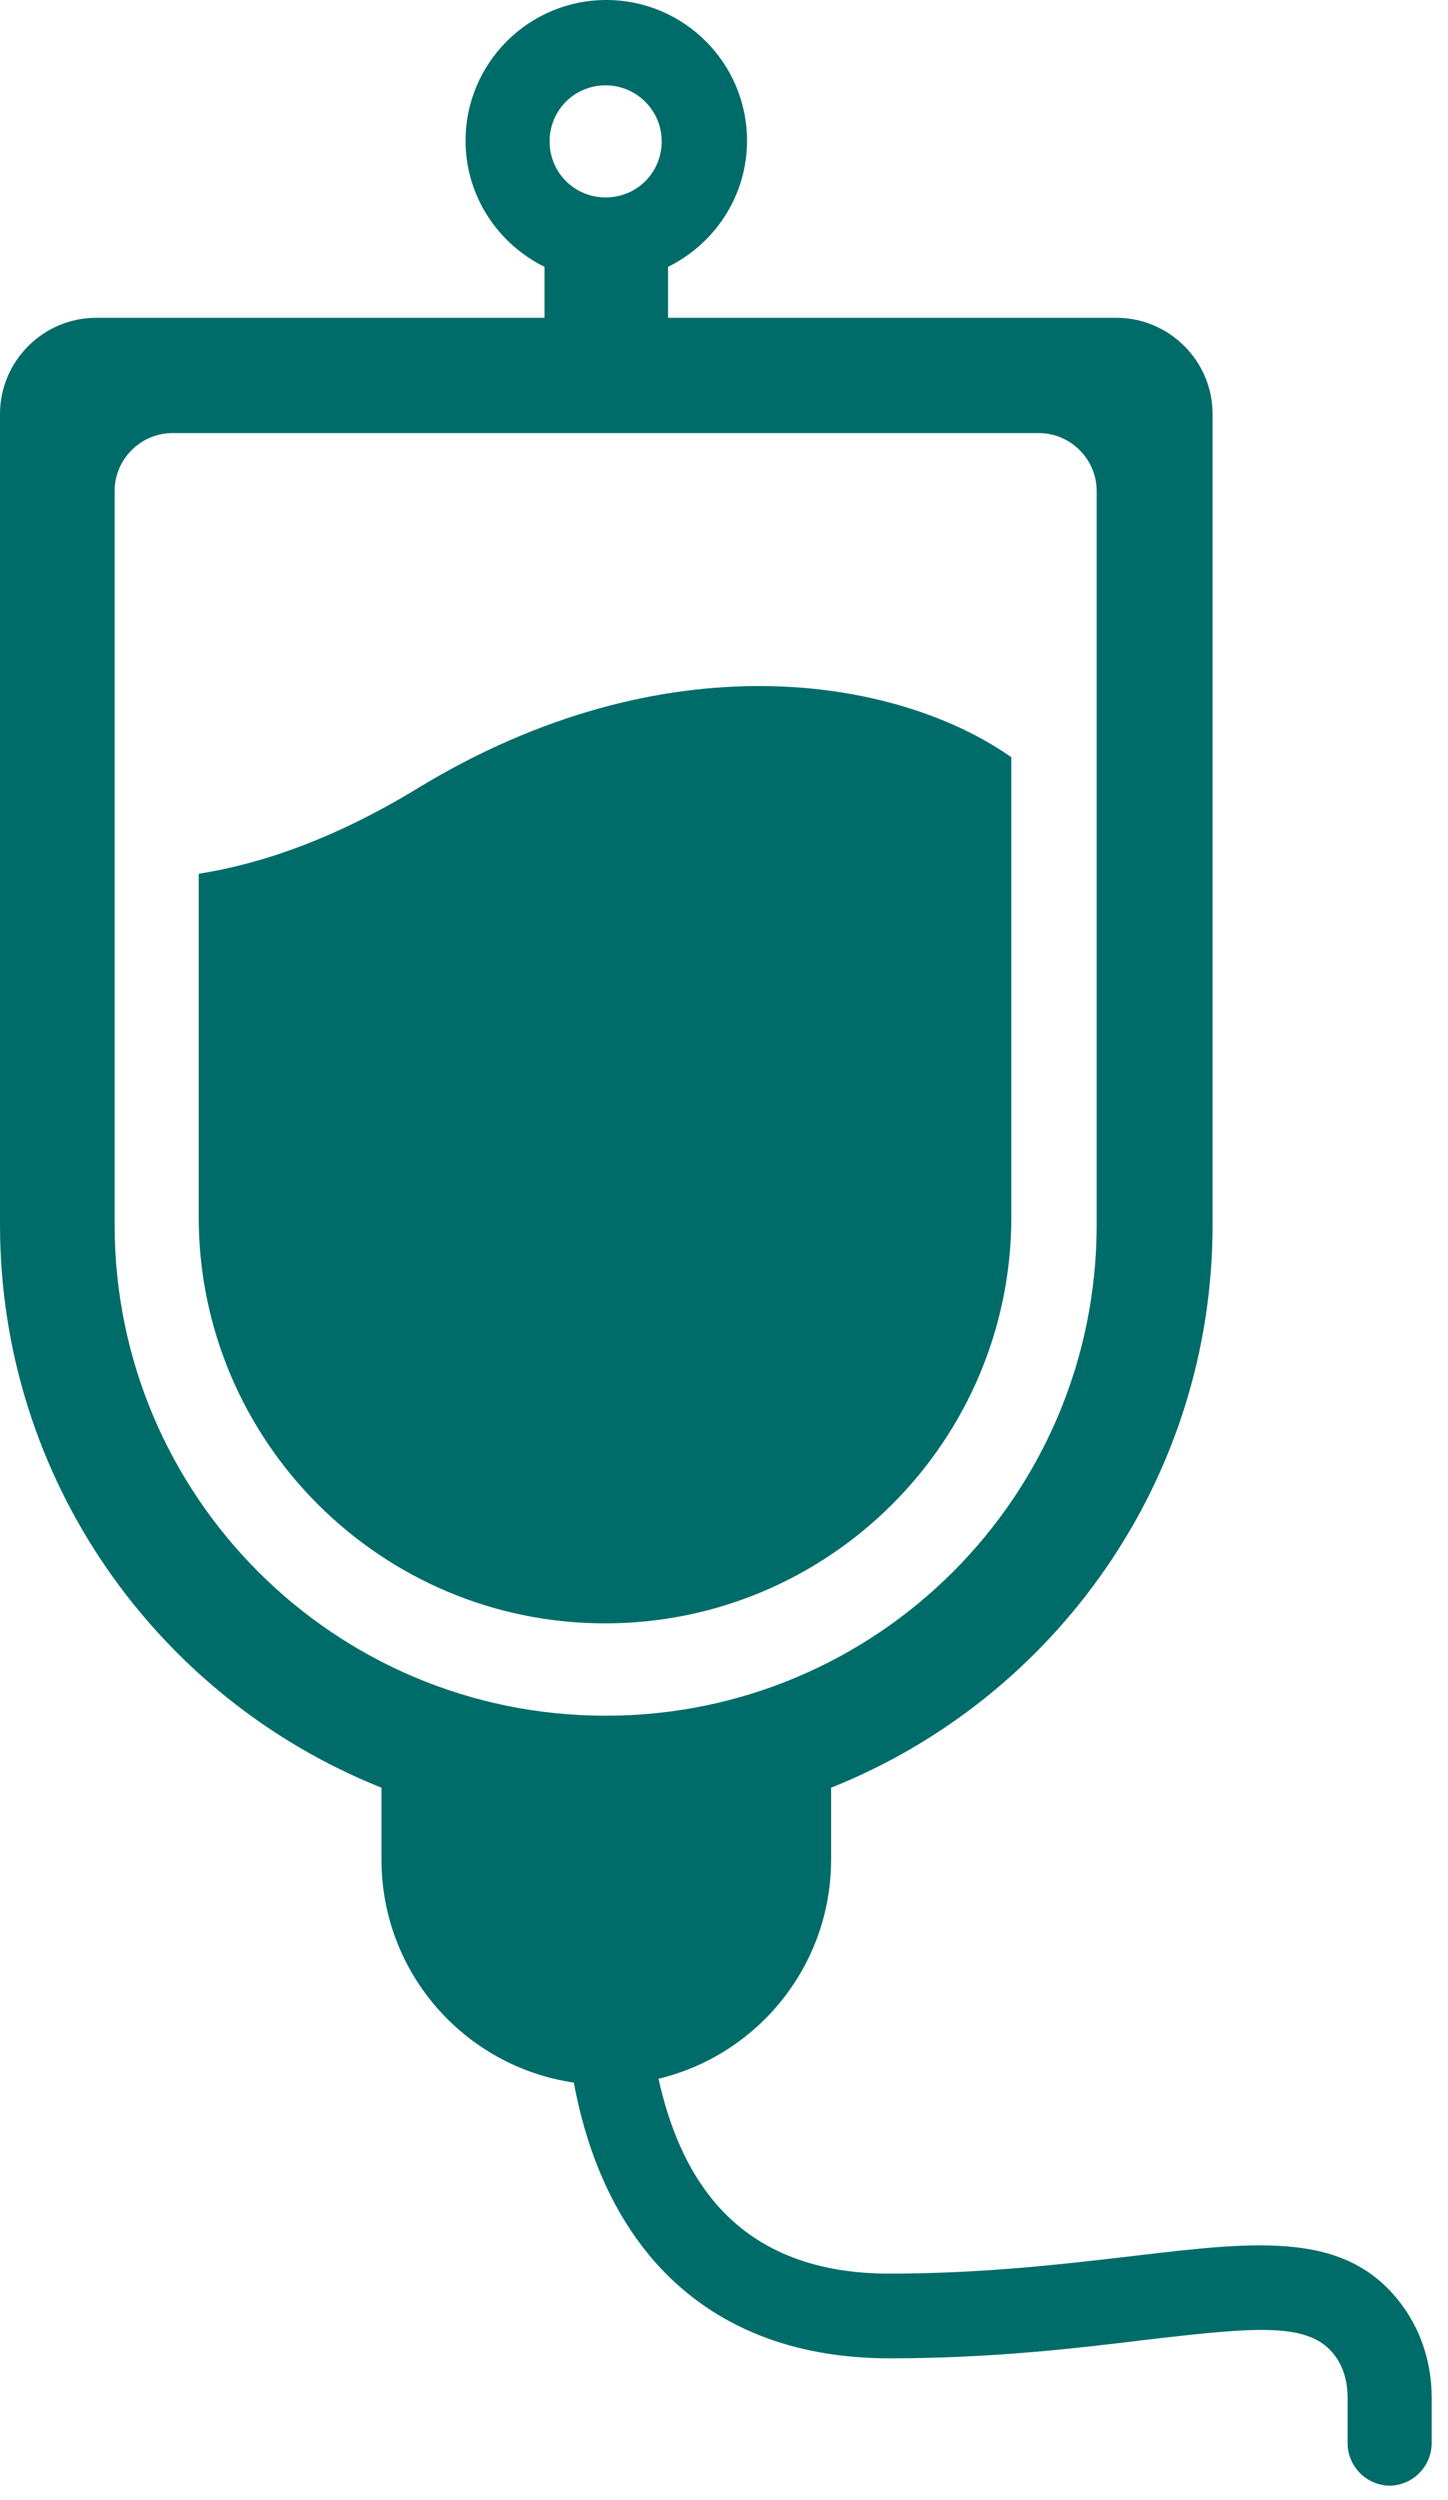
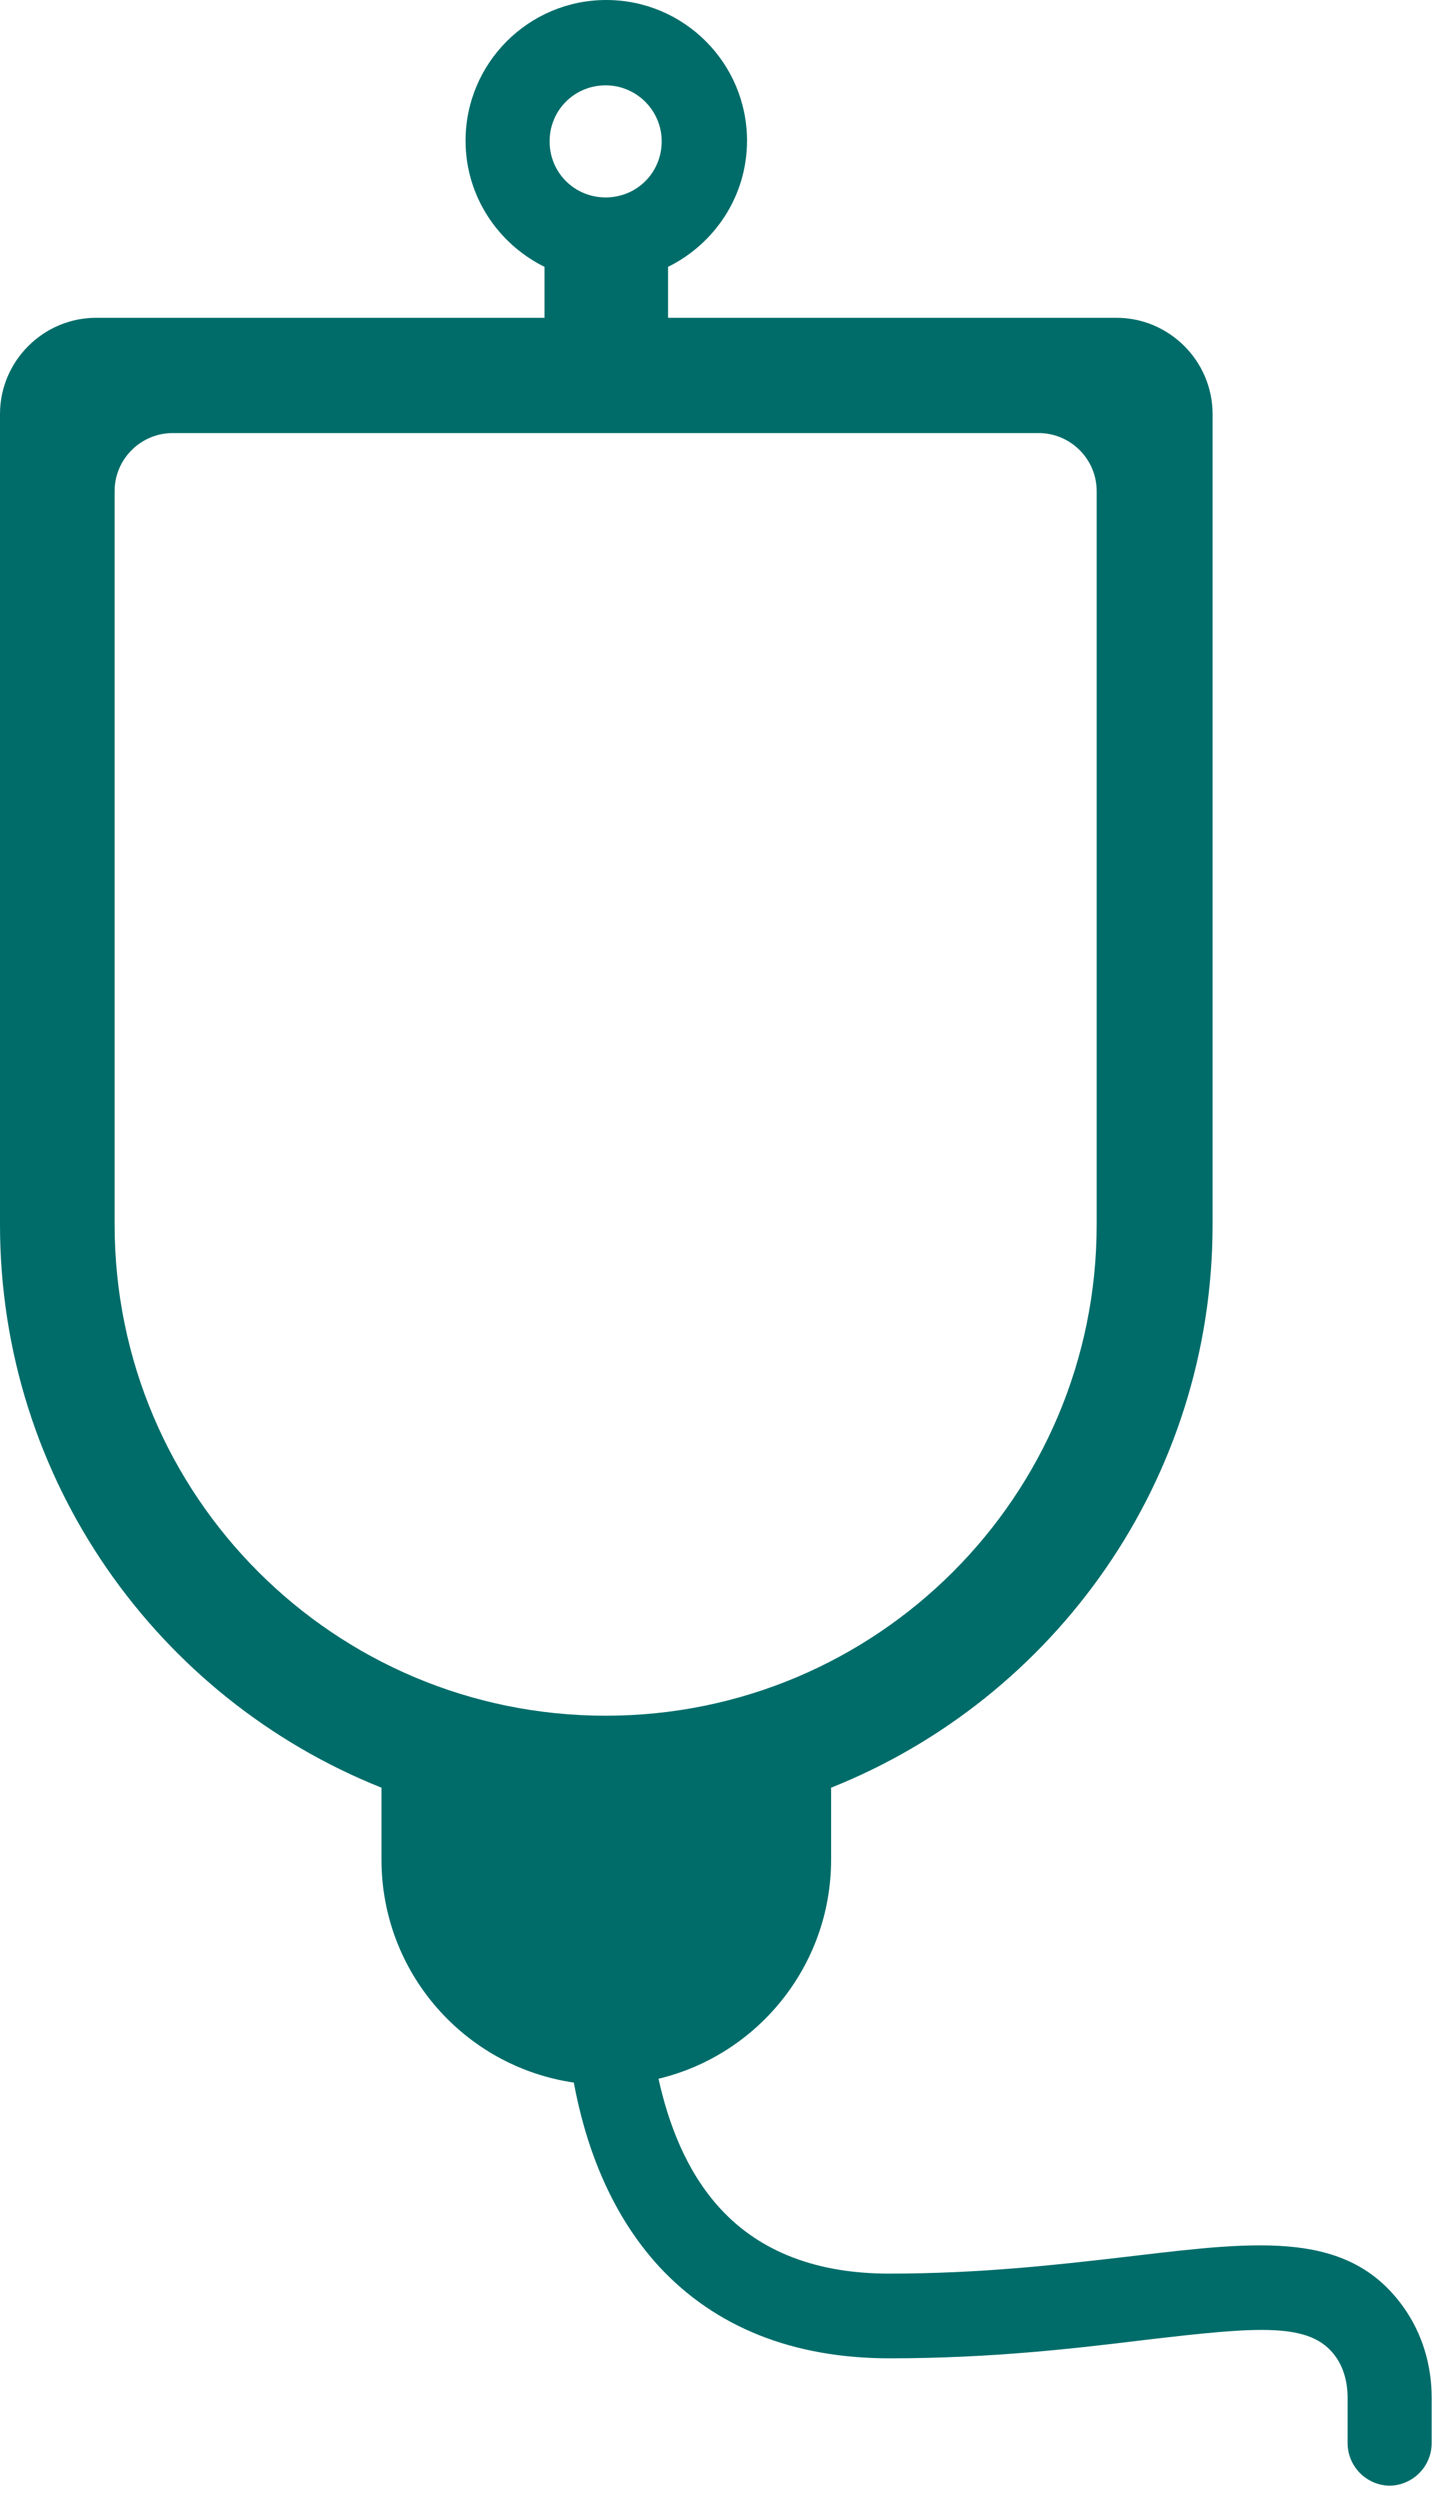
<svg xmlns="http://www.w3.org/2000/svg" width="62" height="107" viewBox="0 0 62 107" fill="none">
  <g id="Infusion_Icon">
    <g id="Group">
-       <path id="Path" d="M43.303 32.413C38.367 28.951 28.469 27.316 17.916 33.722C14.262 35.957 11.098 36.993 8.508 37.402V52.096C8.508 61.692 16.307 69.488 25.905 69.488C35.504 69.488 43.303 61.692 43.303 52.096V32.413Z" fill="#006C69" />
      <path id="Shape" fill-rule="evenodd" clip-rule="evenodd" d="M59.501 106.4C59.492 106.4 59.483 106.4 59.474 106.4H59.528C59.519 106.4 59.51 106.4 59.501 106.4ZM61.301 104.573C61.301 105.573 60.497 106.385 59.501 106.4C58.505 106.385 57.701 105.573 57.701 104.573V102.638C57.701 101.983 57.538 101.356 57.183 100.866C56.12 99.394 53.938 99.585 49.057 100.157C46.139 100.511 42.512 100.948 38.095 100.948C33.95 100.948 30.623 99.612 28.223 97.022C26.042 94.65 25.033 91.651 24.569 89.144C19.906 88.462 16.334 84.455 16.334 79.602V76.522C6.763 72.705 0 63.355 0 52.423V17.72C0 15.457 1.854 13.603 4.118 13.603H23.315V11.422C21.324 10.441 19.934 8.396 19.934 6.025C19.934 2.699 22.633 0 25.96 0C29.287 0 31.986 2.699 31.986 6.025C31.986 8.396 30.596 10.441 28.605 11.422V13.603H47.803C50.066 13.603 51.92 15.457 51.92 17.72V52.423C51.92 63.355 45.157 72.705 35.586 76.522V79.602C35.586 84.155 32.423 87.971 28.196 88.98C28.605 90.834 29.369 92.96 30.869 94.568C32.559 96.395 34.986 97.322 38.068 97.322C42.009 97.322 45.366 96.933 48.116 96.614C48.277 96.595 48.436 96.577 48.593 96.558L48.638 96.553C53.932 95.929 57.762 95.477 60.101 98.767C60.892 99.884 61.301 101.22 61.301 102.638V104.573ZM25.933 3.653C27.242 3.653 28.332 4.716 28.332 6.052C28.332 7.388 27.269 8.451 25.933 8.451C24.597 8.451 23.533 7.388 23.533 6.052C23.533 4.716 24.597 3.653 25.933 3.653ZM25.933 73.441C14.316 73.441 4.908 64.036 4.908 52.423V21.018C4.908 19.655 6.026 18.538 7.39 18.538H44.476C45.839 18.538 46.957 19.655 46.957 21.018V52.423C46.957 64.036 37.549 73.441 25.933 73.441Z" fill="#006C69" />
    </g>
  </g>
</svg>